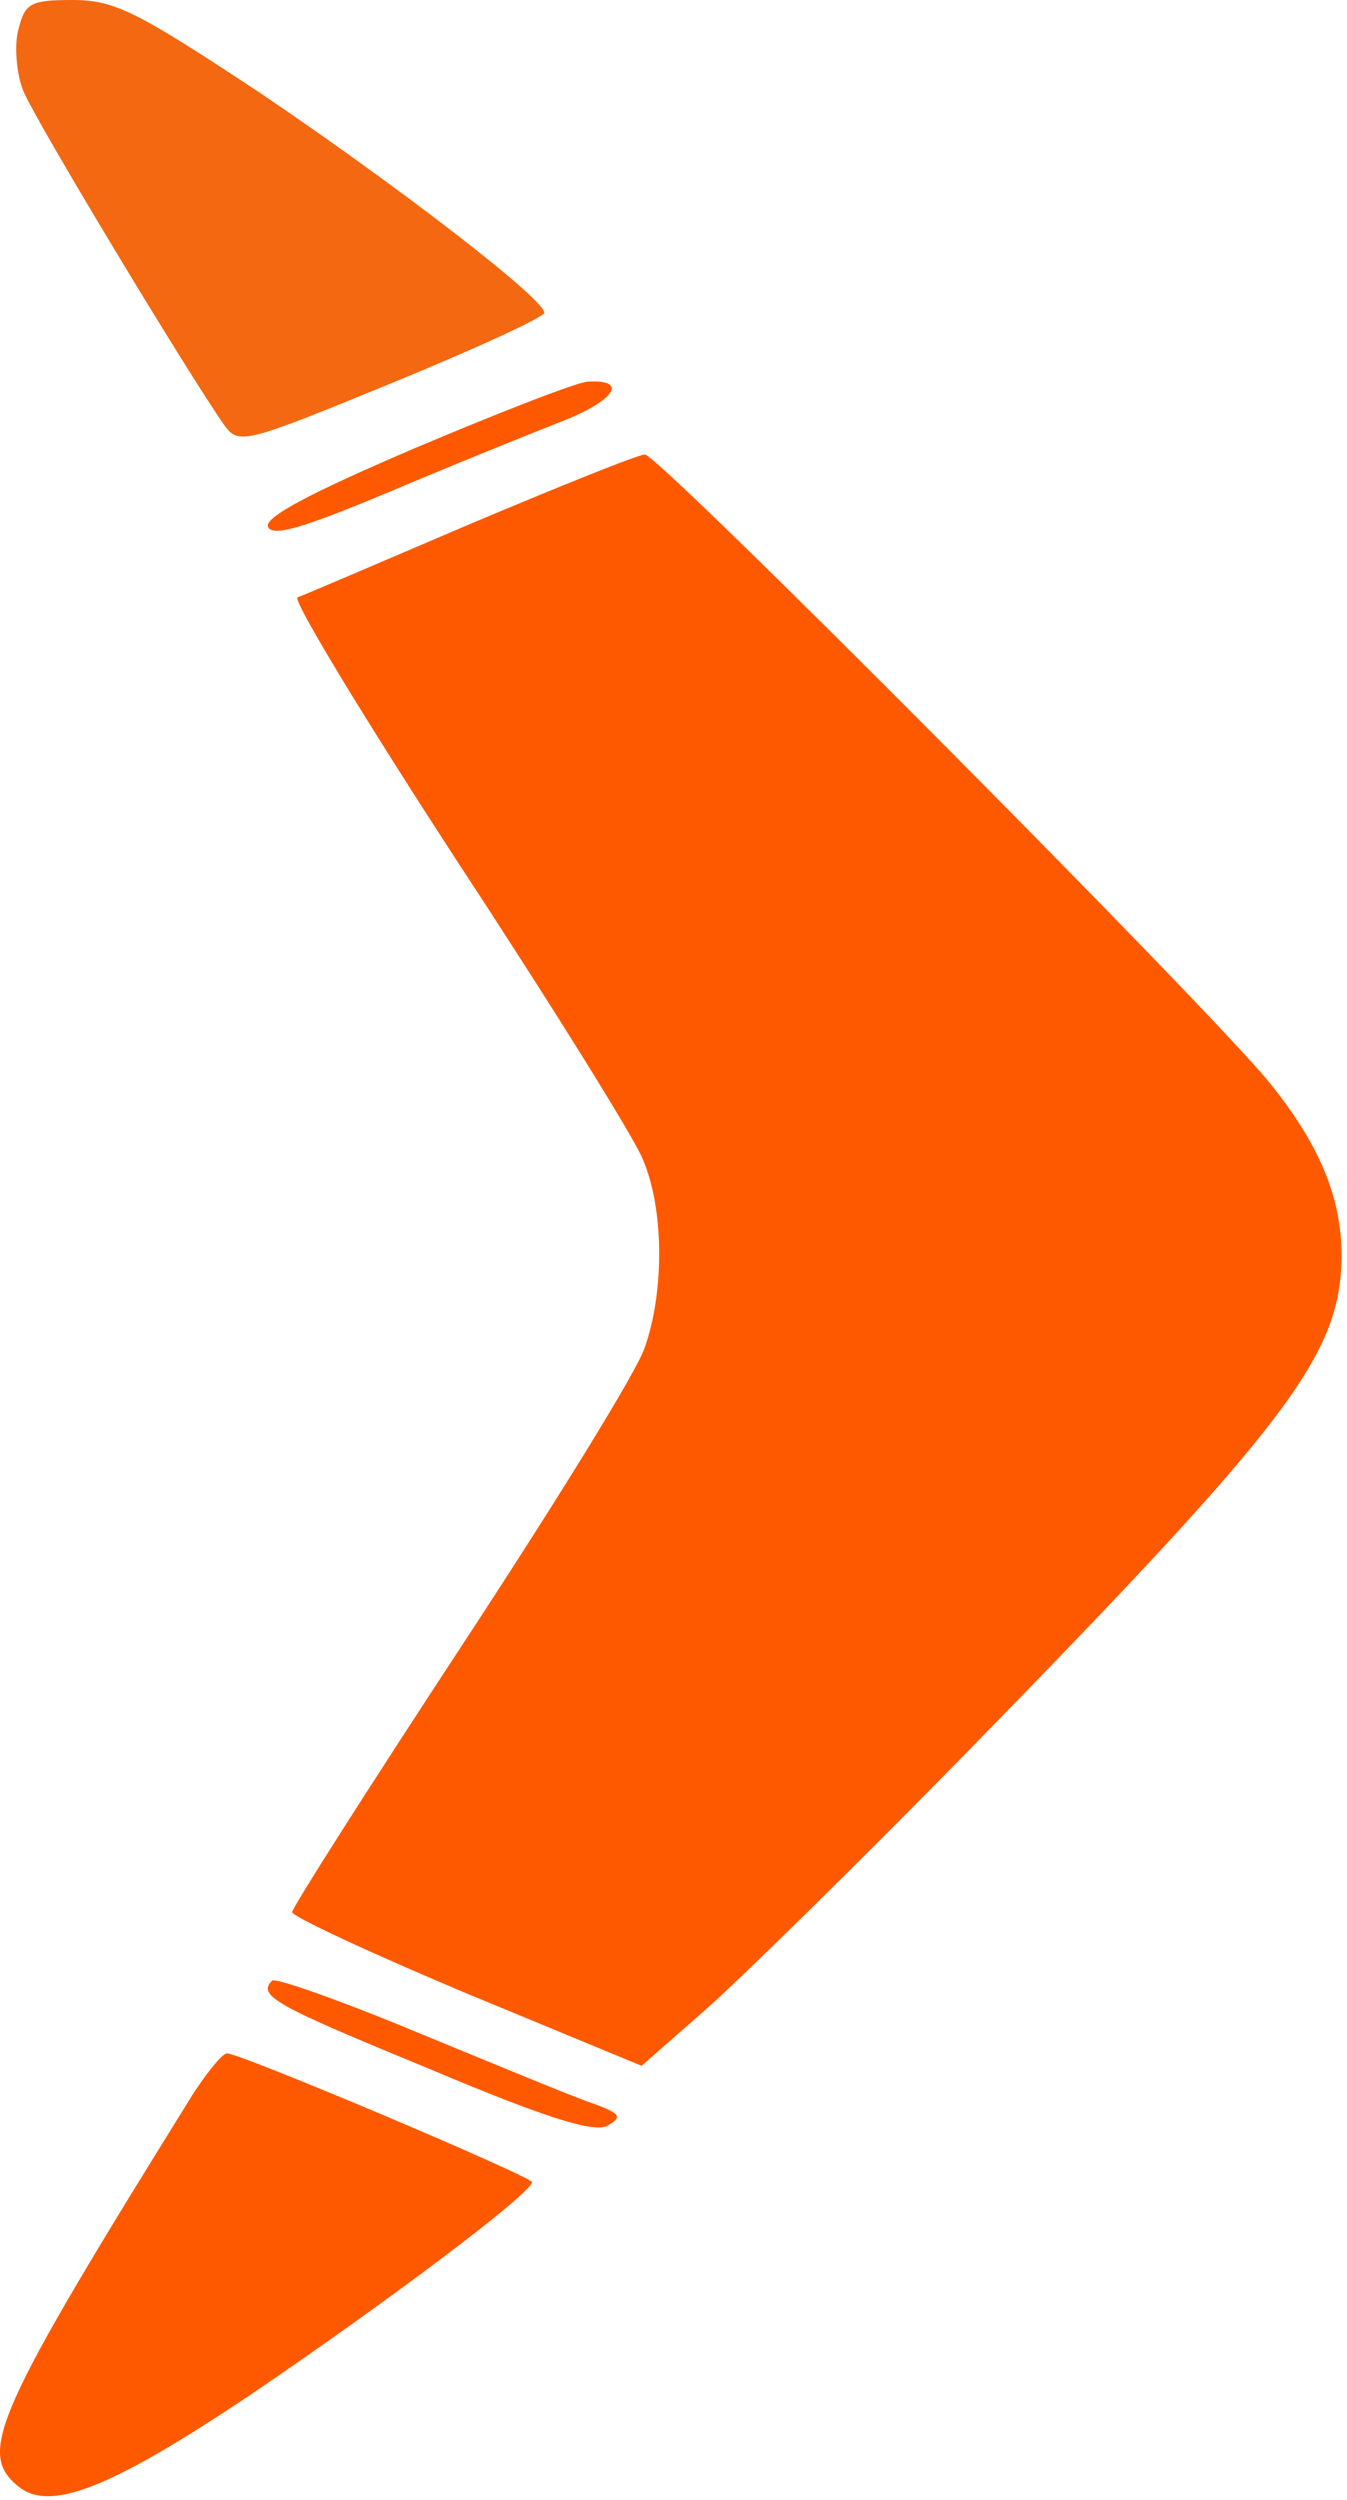
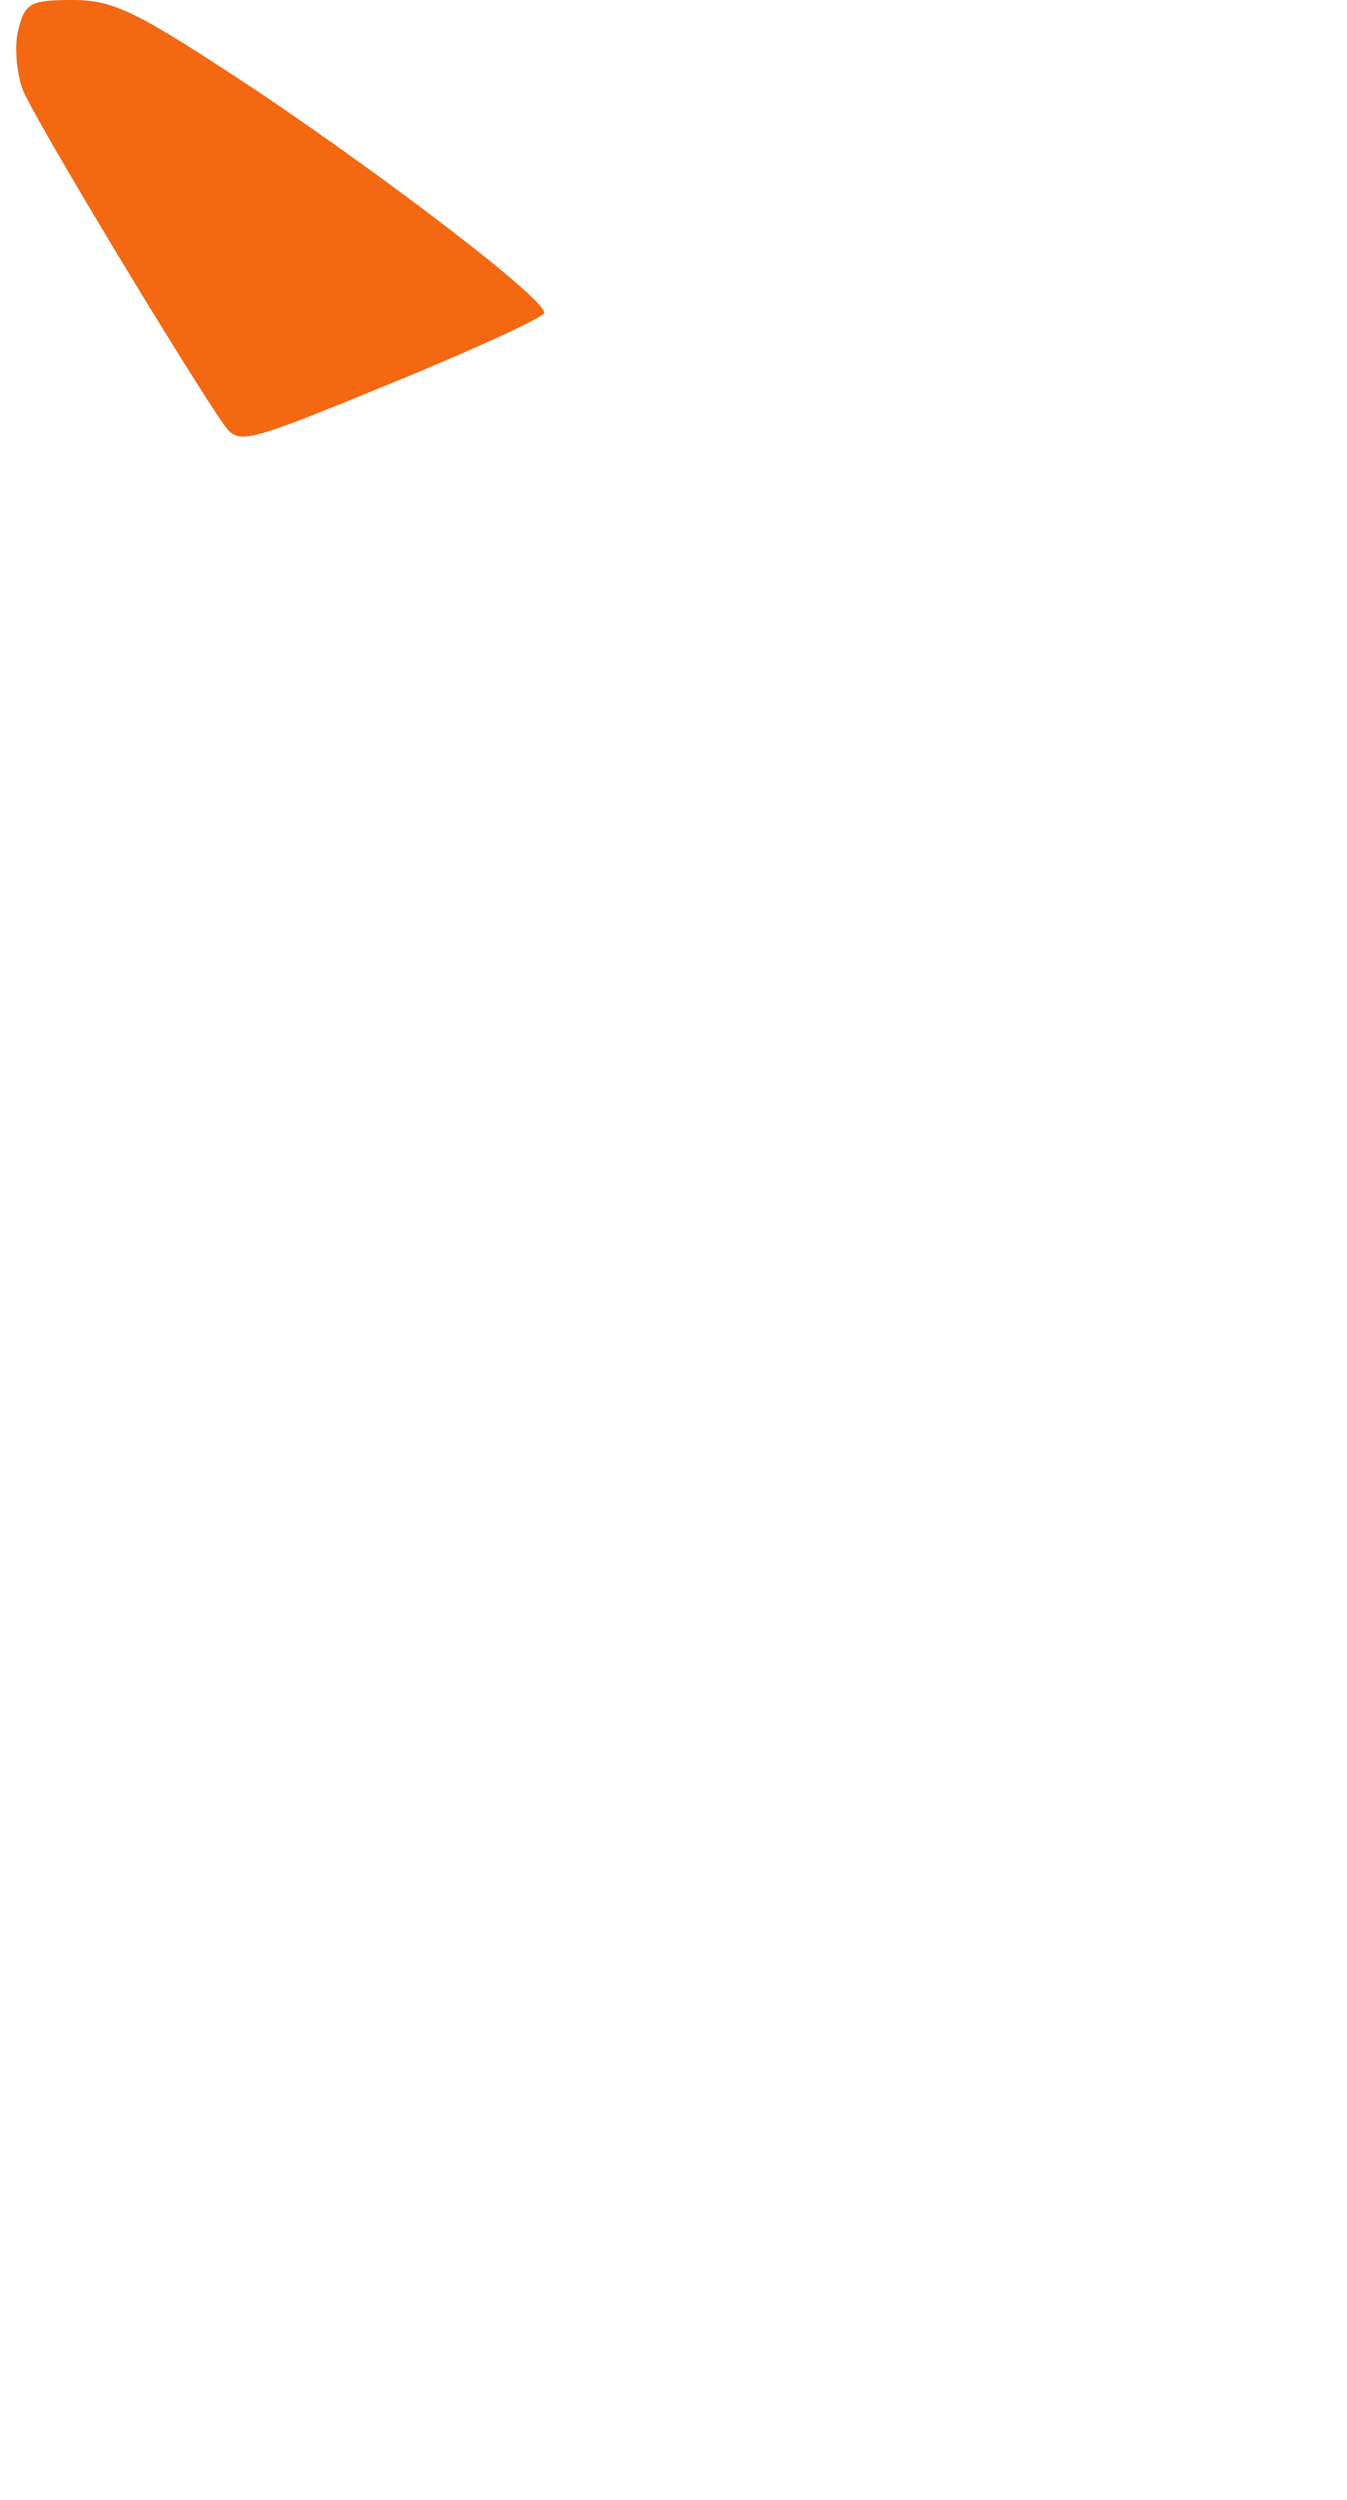
<svg xmlns="http://www.w3.org/2000/svg" height="308" width="166" fill="none" viewBox="0 0 166 308">
-   <path d="M33.534 244.036C31.667 245.903 33.934 247.103 52.734 254.836C67.267 260.97 73.267 262.836 74.867 261.903C76.734 260.836 76.467 260.436 73.267 259.236C71.134 258.57 61.534 254.57 51.801 250.57C42.201 246.57 33.934 243.636 33.534 244.036Z" fill="#FF5900" />
-   <path d="M51.286 55.152C38.486 60.618 32.619 63.685 33.019 64.885C33.553 66.218 37.419 65.018 47.953 60.618C55.819 57.285 65.419 53.418 69.153 51.952C75.686 49.418 77.552 46.752 72.486 47.018C71.286 47.018 61.686 50.752 51.286 55.152Z" fill="#FF5900" />
-   <path d="M23.831 257.933C-0.703 297.4 -2.836 302.2 2.231 306.333C6.097 309.533 13.431 306.733 30.764 295.133C47.297 283.933 65.43 270.333 65.564 268.866C65.564 268.2 29.697 253 27.964 253C27.43 253 25.564 255.266 23.831 257.933Z" fill="#FF5900" />
  <path d="M2.277 3.6C1.744 5.467 2.011 8.933 2.811 11.067C4.144 14.533 23.477 46.533 27.744 52.533C29.477 54.8 30.411 54.533 48.278 47.2C58.678 42.933 67.078 39.067 67.078 38.533C67.078 36.8 48.678 22.667 31.878 11.333C16.944 1.467 14.144 3.05176e-05 8.944 3.05176e-05C3.744 3.05176e-05 3.077 0.4 2.277 3.6Z" fill="#F36811" />
-   <path d="M58 64.533C47.067 69.2 37.467 73.333 36.667 73.6C36 73.867 44.8 88.4 56.267 106C67.733 123.467 78.133 140.133 79.2 142.8C81.867 148.933 81.867 159.2 79.467 166C78.533 168.933 68.267 185.467 56.8 202.933C45.333 220.4 36 235.067 36 235.6C36 236.133 45.733 240.667 57.467 245.6L79.067 254.533L86.667 247.867C90.8 244.267 105.333 230 118.933 216.133C159.067 175.067 165.2 166.933 165.333 154.8C165.333 147.6 162.667 141.067 156.4 133.333C148.8 124 81.067 55.867 79.467 56C78.667 56 69.067 59.867 58 64.533Z" fill="#FF5900" />
</svg>